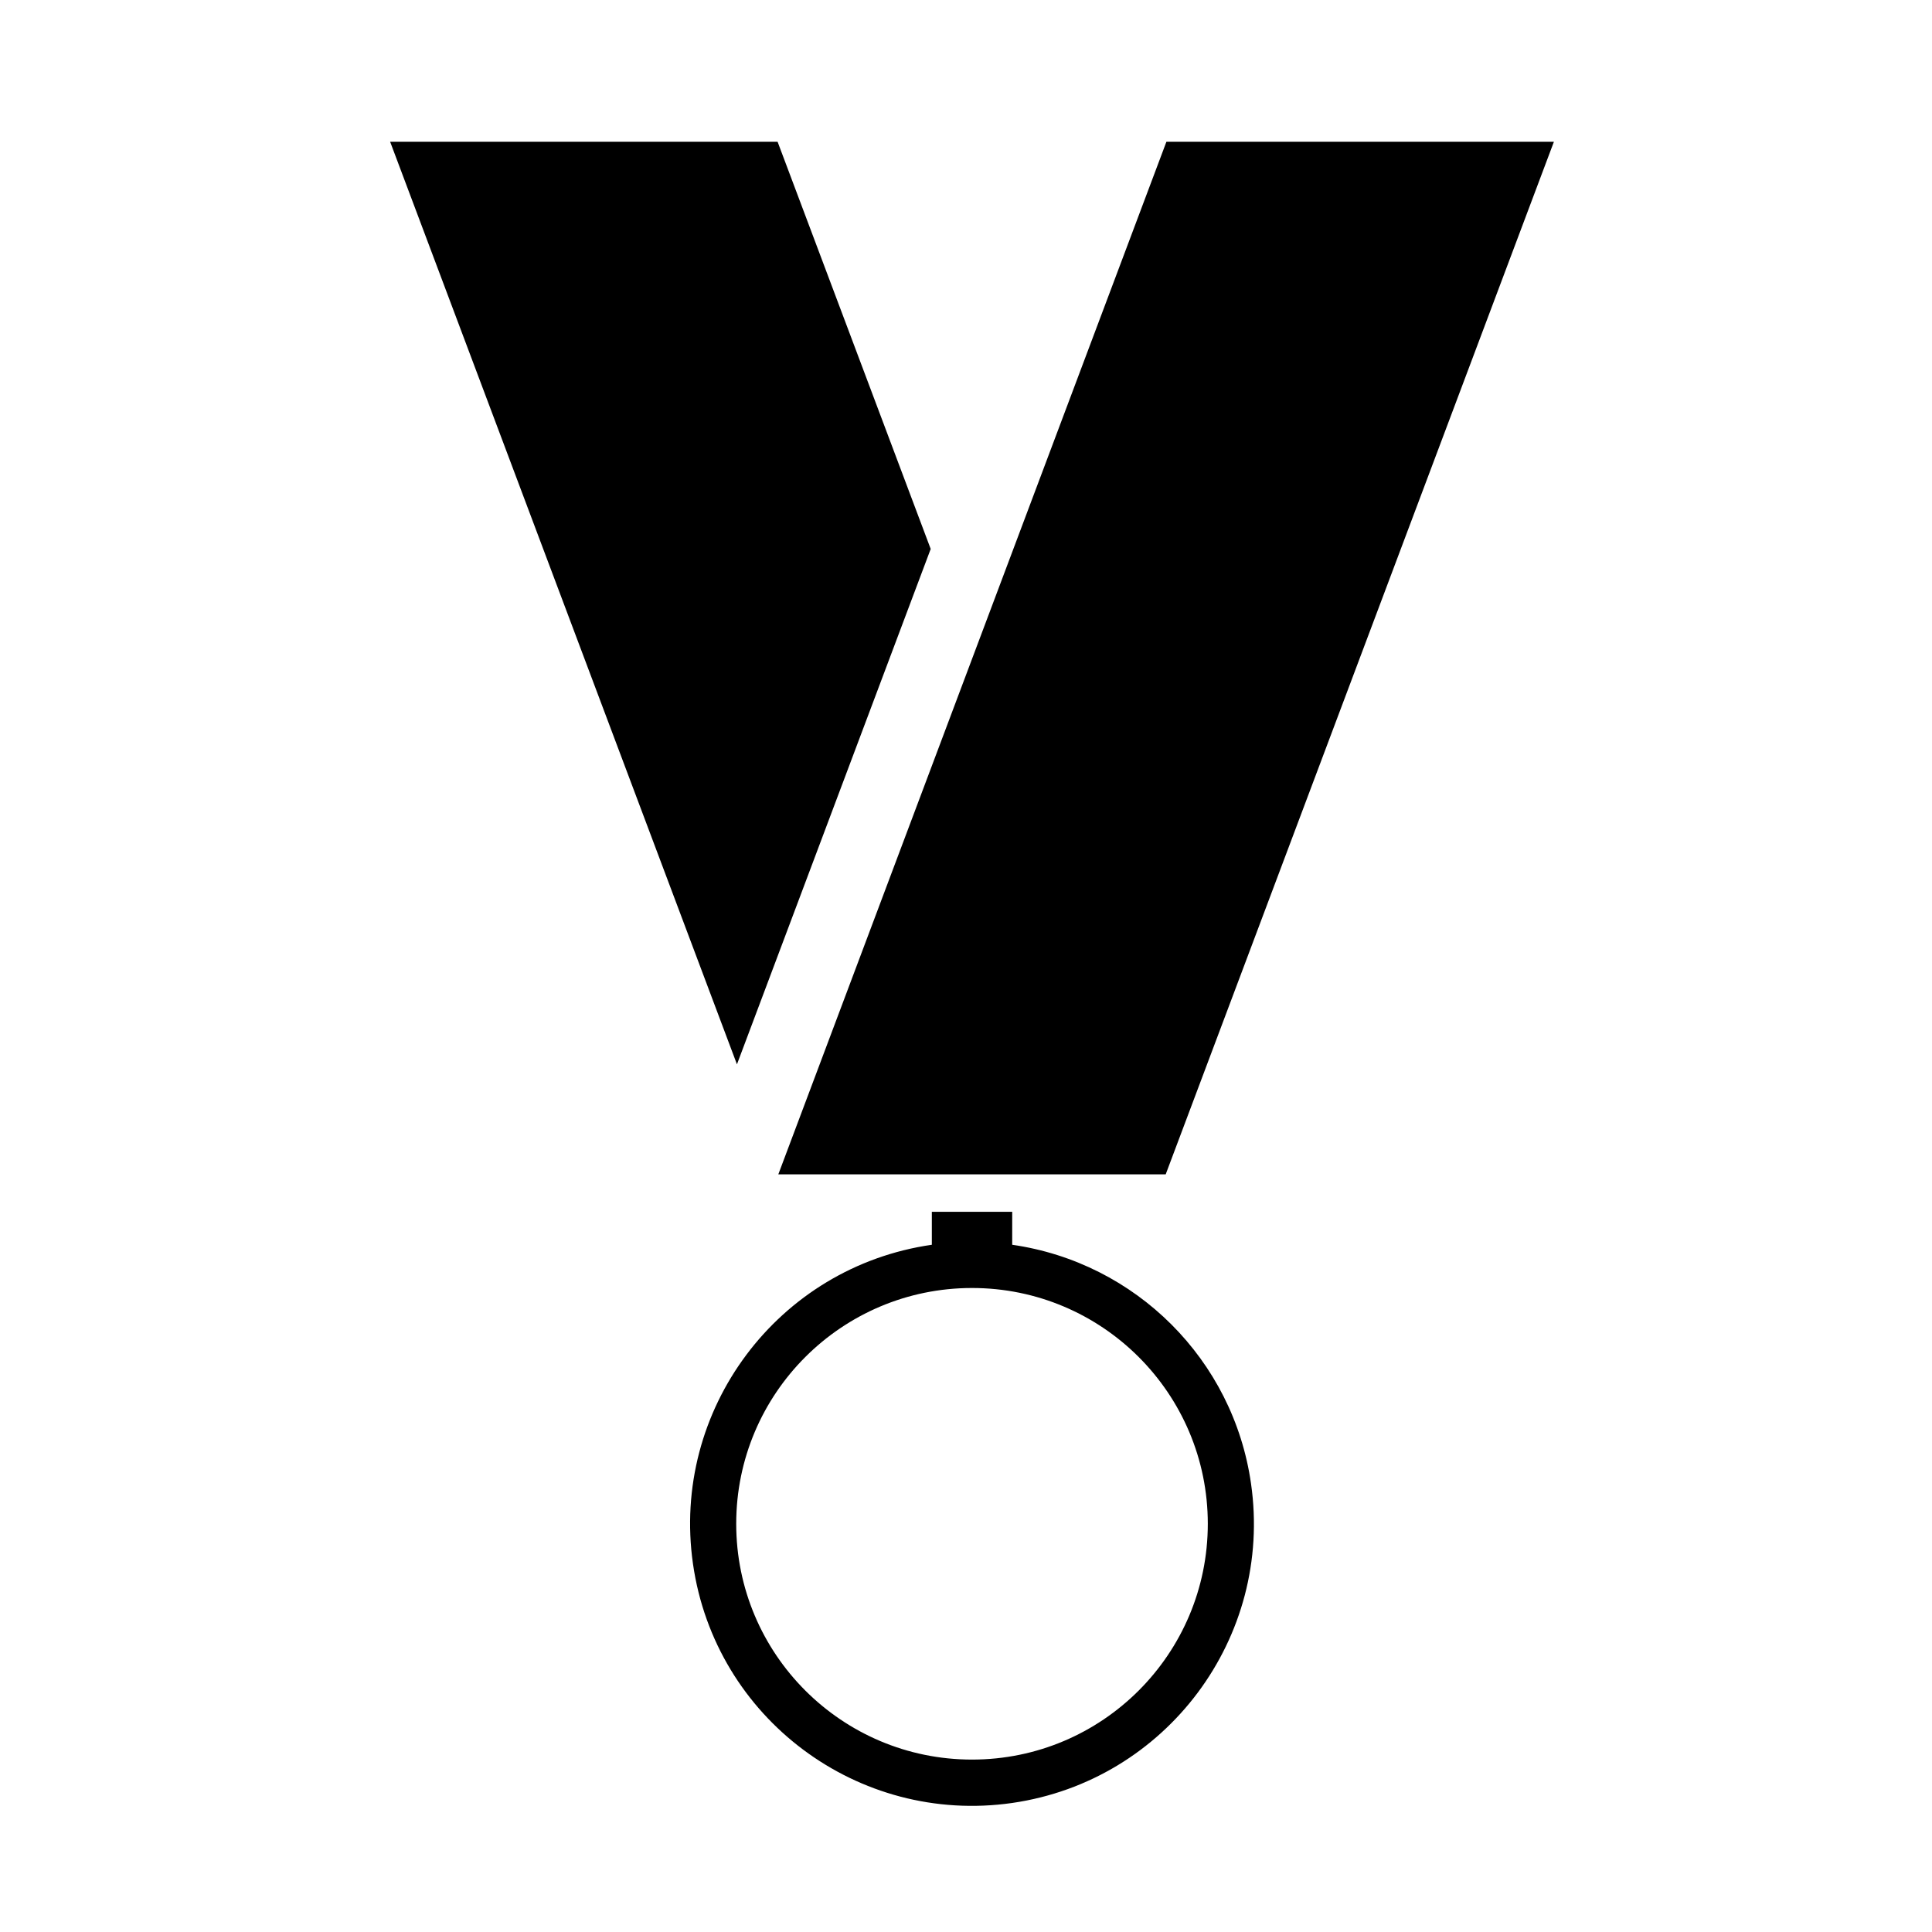
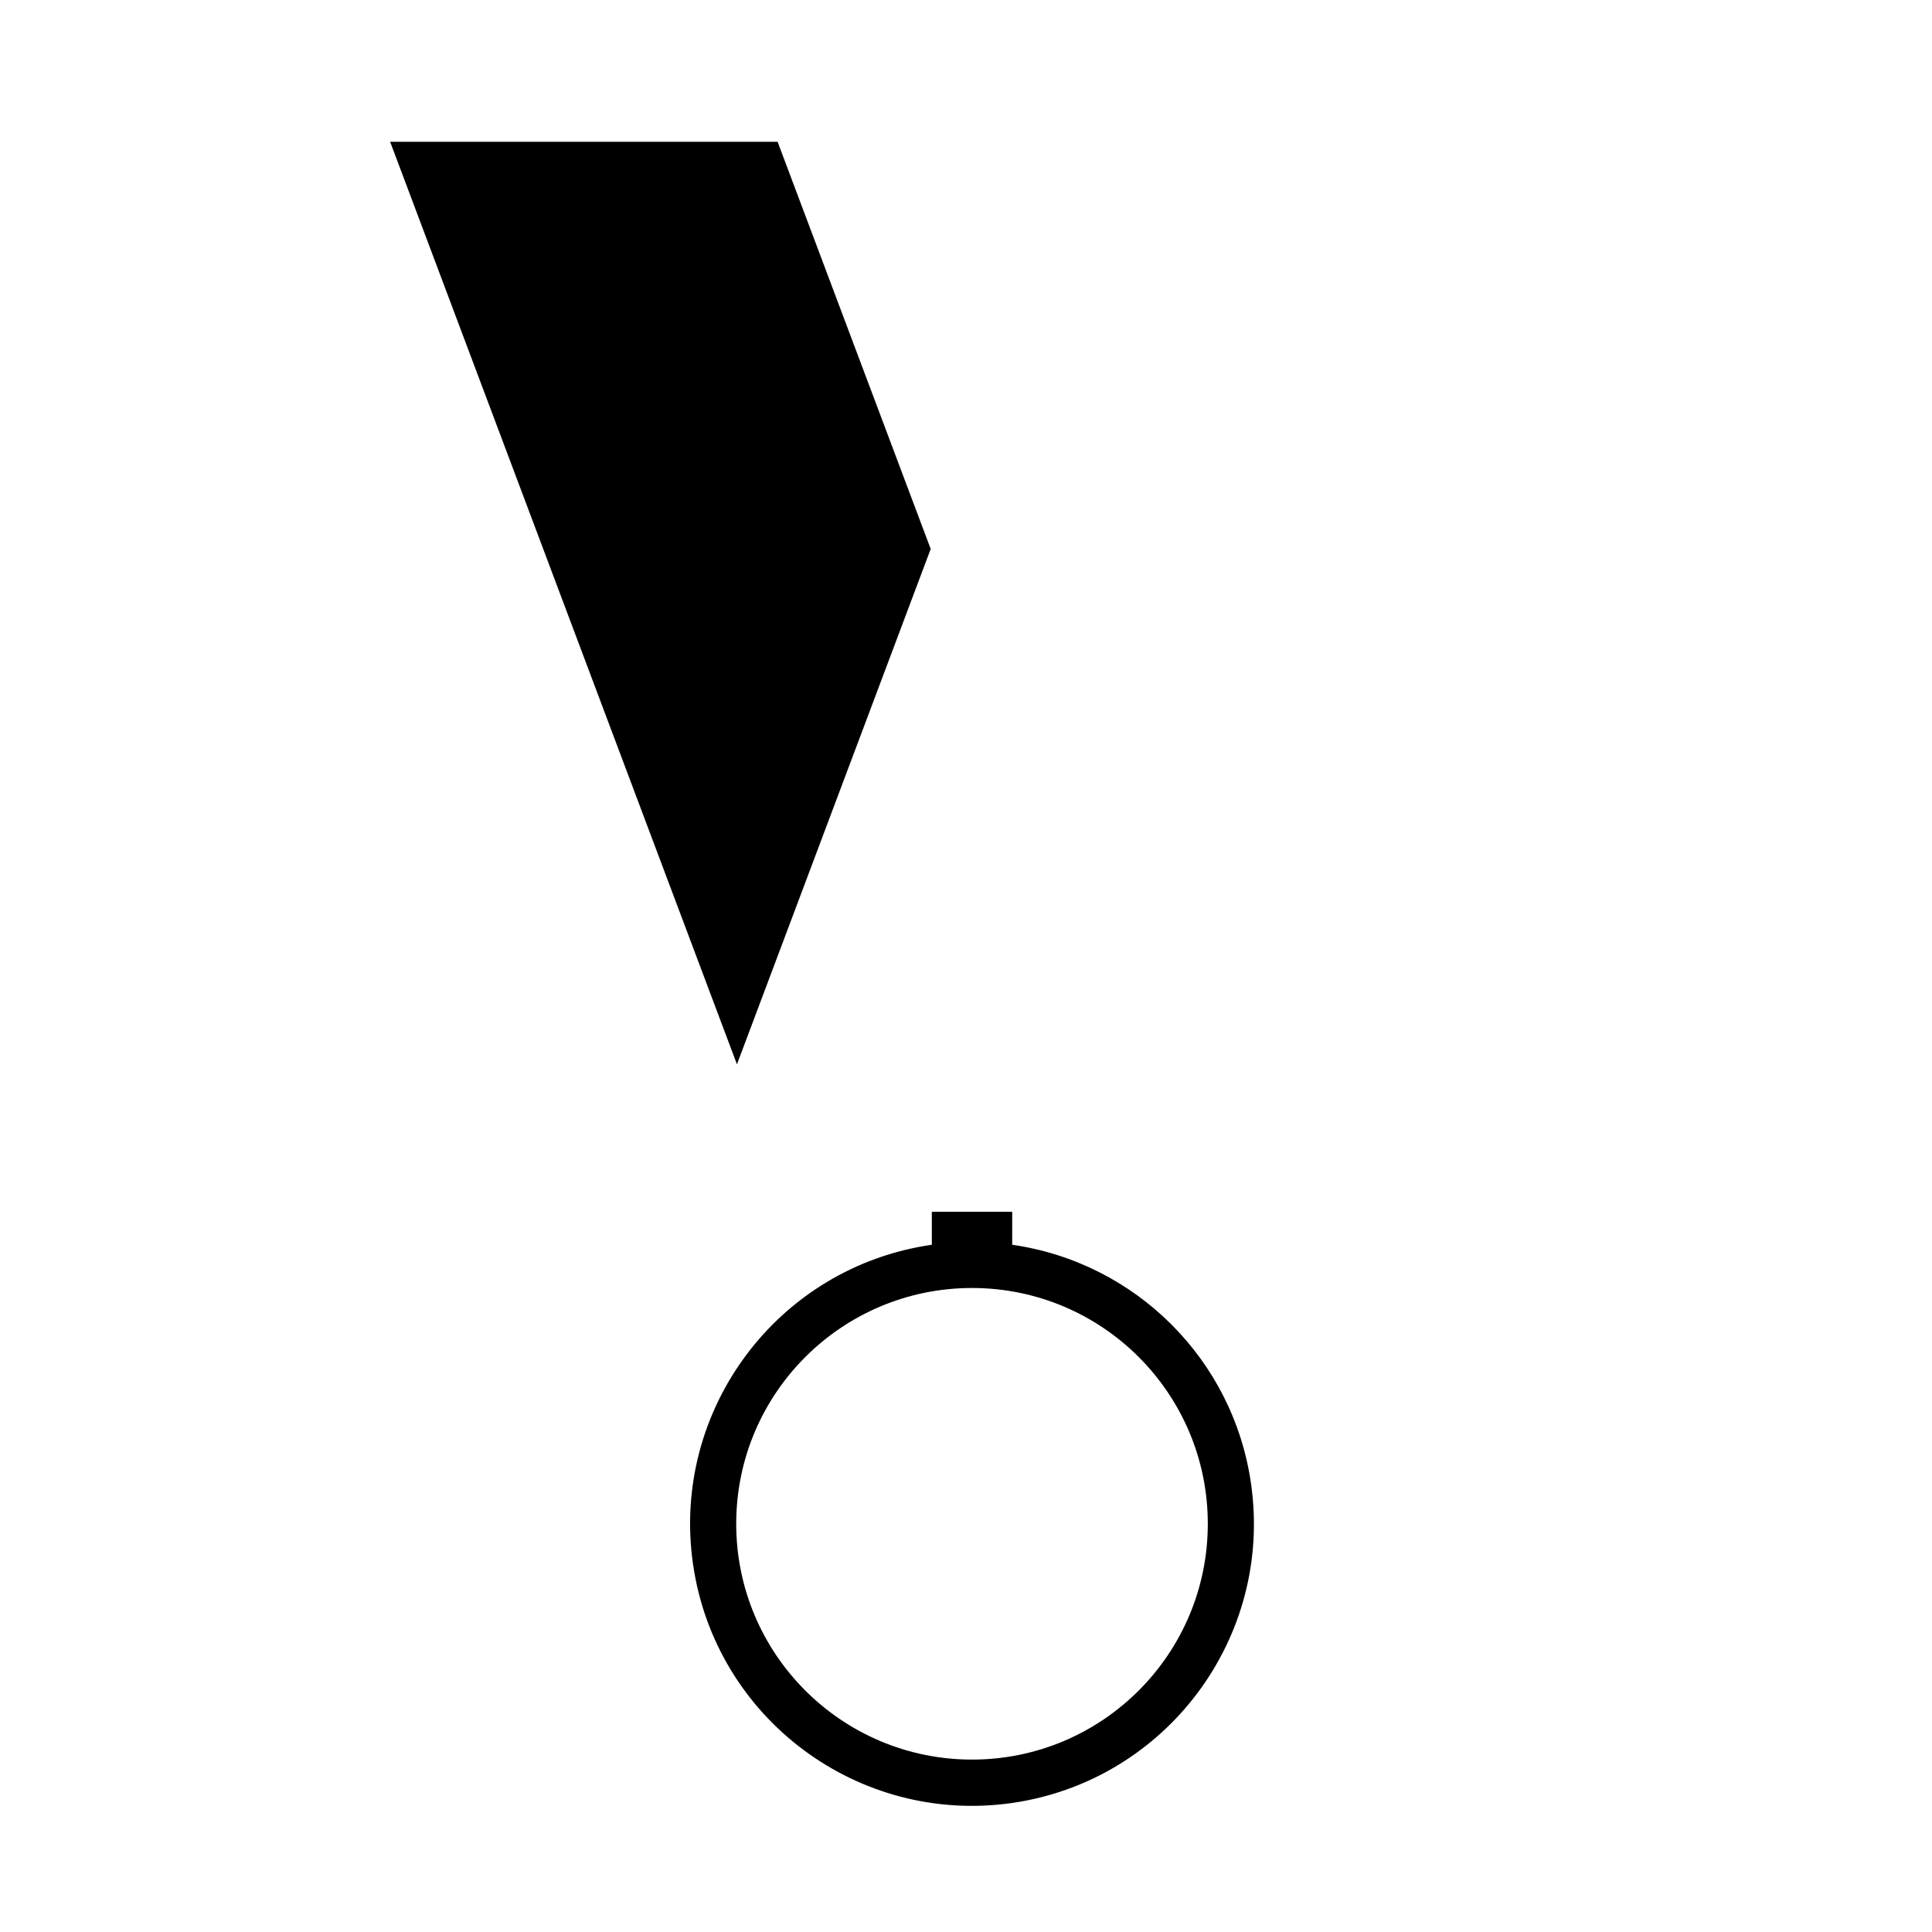
<svg xmlns="http://www.w3.org/2000/svg" fill="#000000" width="800px" height="800px" version="1.1" viewBox="144 144 512 512">
  <g>
    <path d="m464.08 547.82c0 34.516-27.977 62.488-62.484 62.488-34.52 0-62.492-27.977-62.492-62.488 0-34.52 27.977-62.488 62.492-62.488 34.508 0 62.484 27.969 62.484 62.488zm-136.43 10.645c5.863 40.867 43.742 69.203 84.594 63.34 40.828-5.91 69.168-43.781 63.289-84.641-4.676-32.793-30.496-58.574-63.289-63.289l0.004-8.734h-21.301v8.734c-40.832 5.867-69.16 43.742-63.297 84.59z" />
    <path d="m247.39 181.57h102.68l40.574 107.91-51.344 136.58-91.91-244.49" />
-     <path d="m453.11 181.57h102.69l-102.88 273.65h-102.66l102.85-273.65" />
  </g>
</svg>